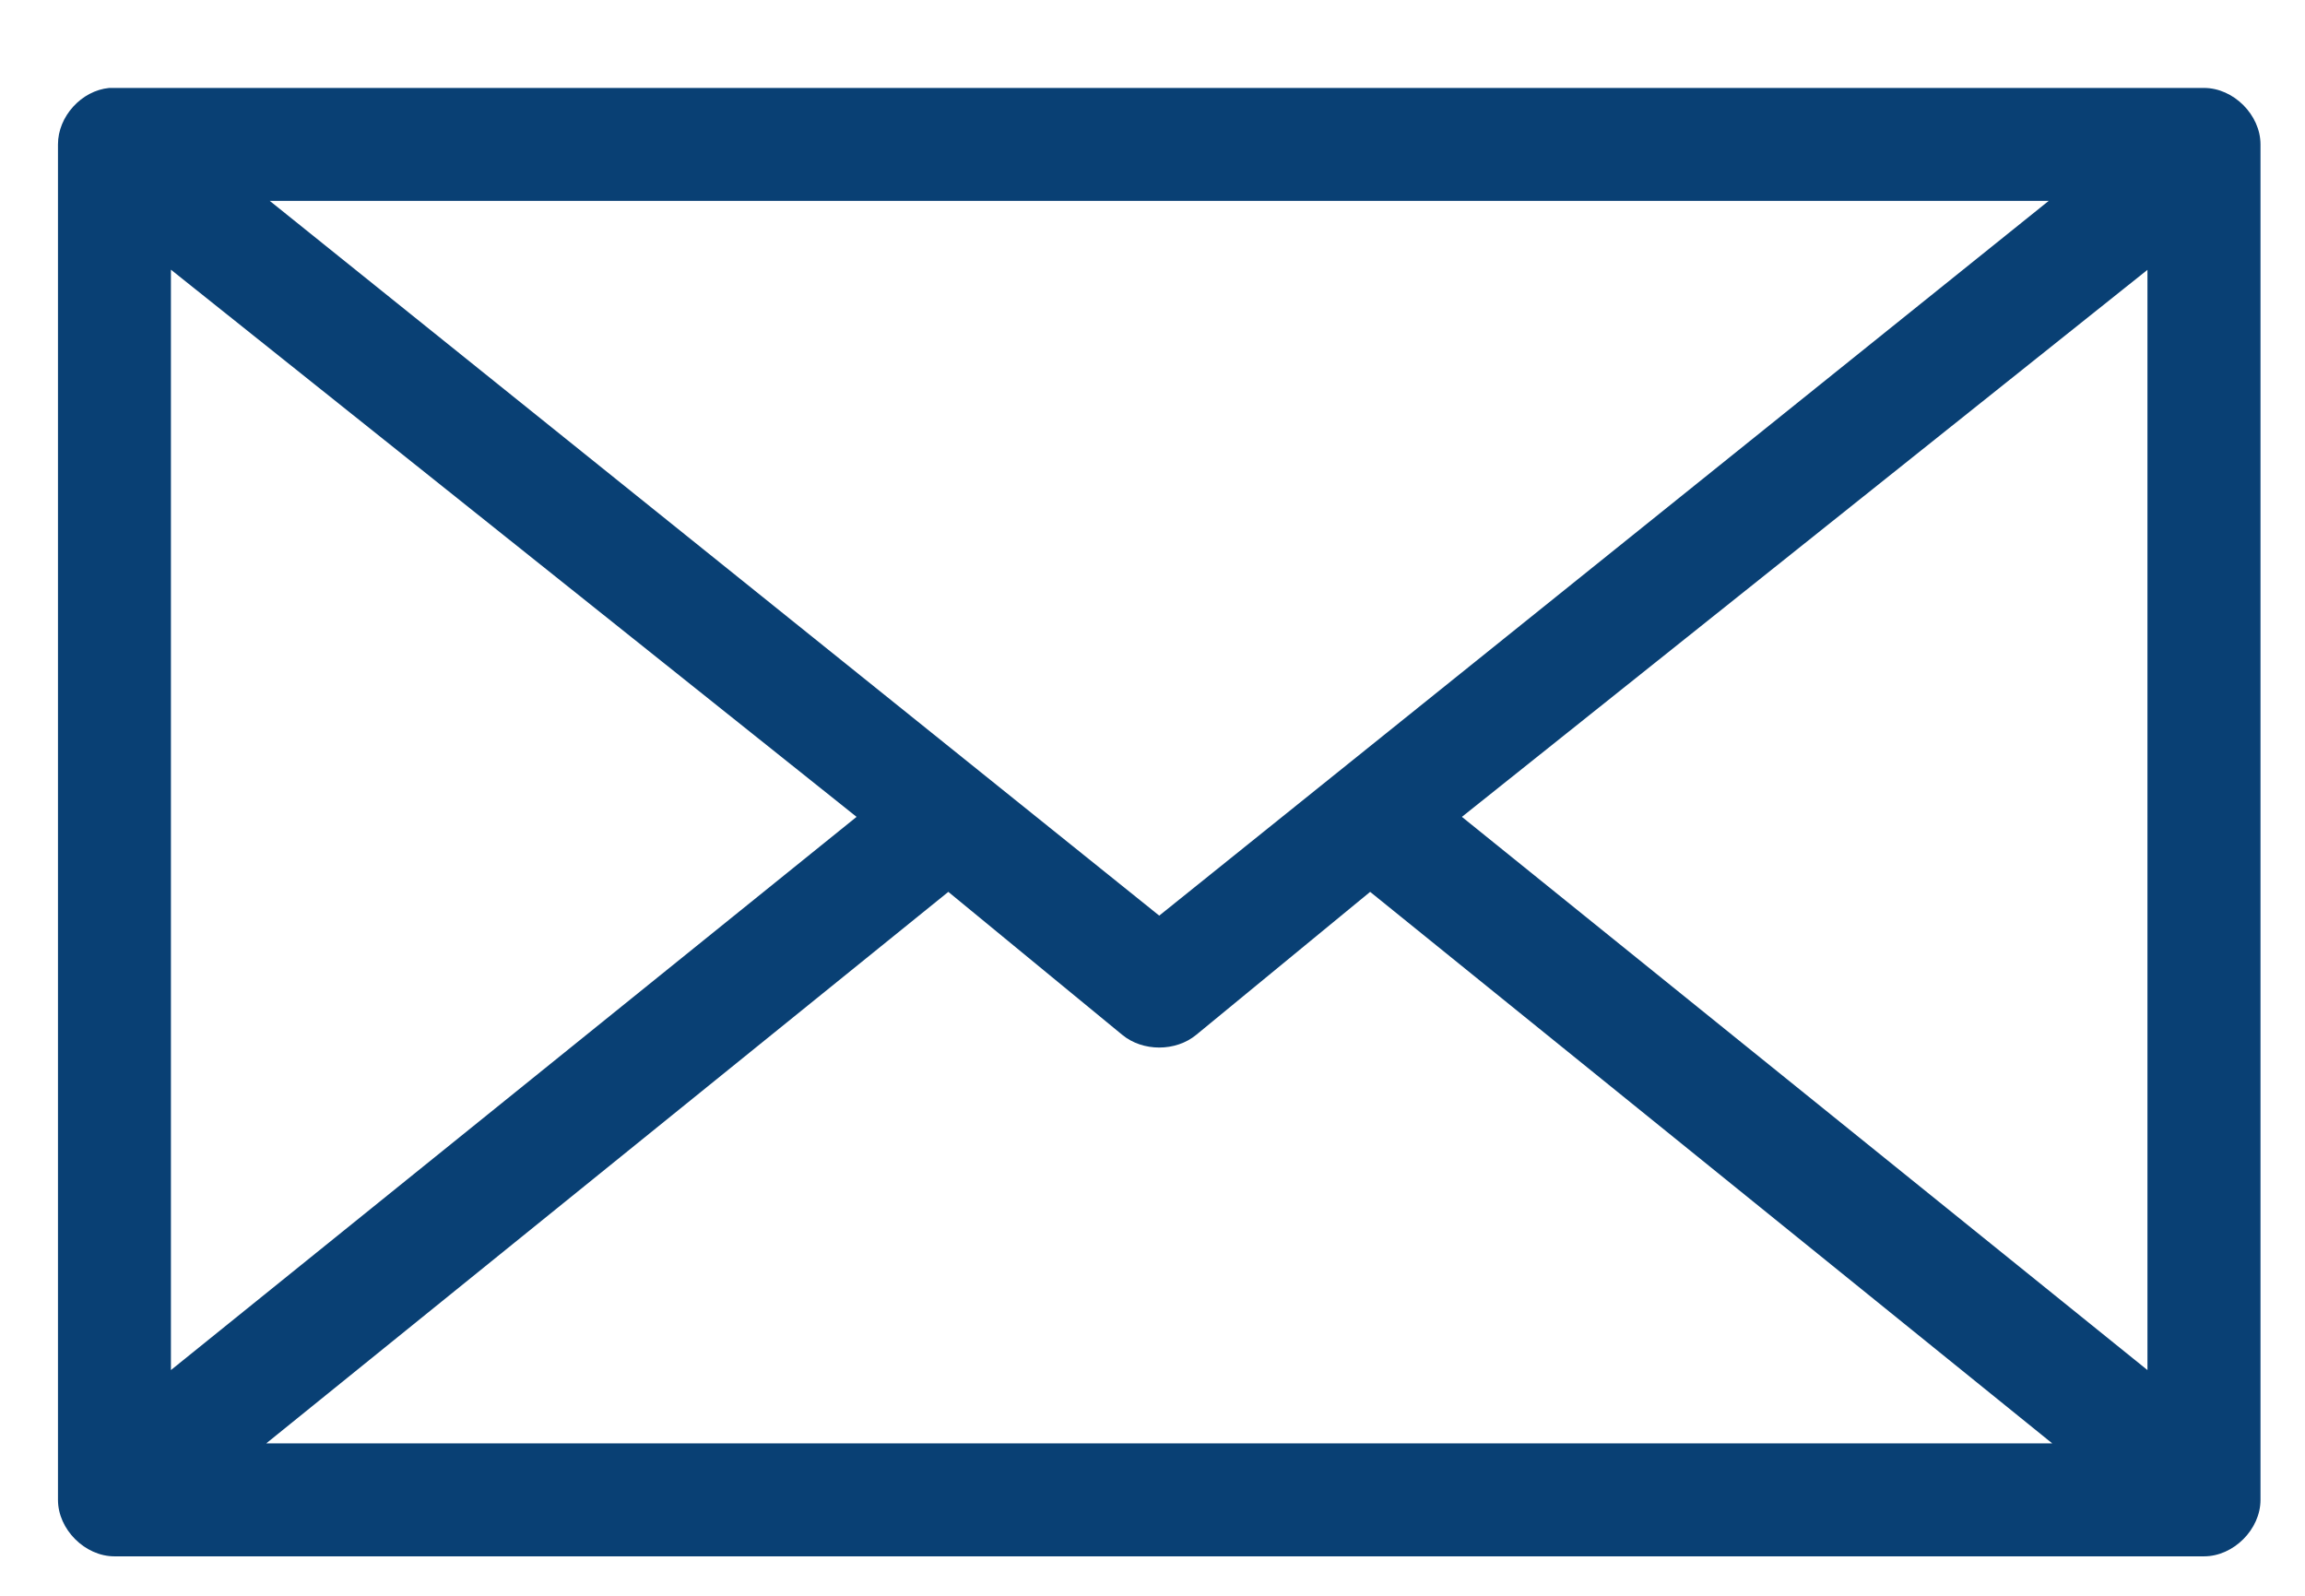
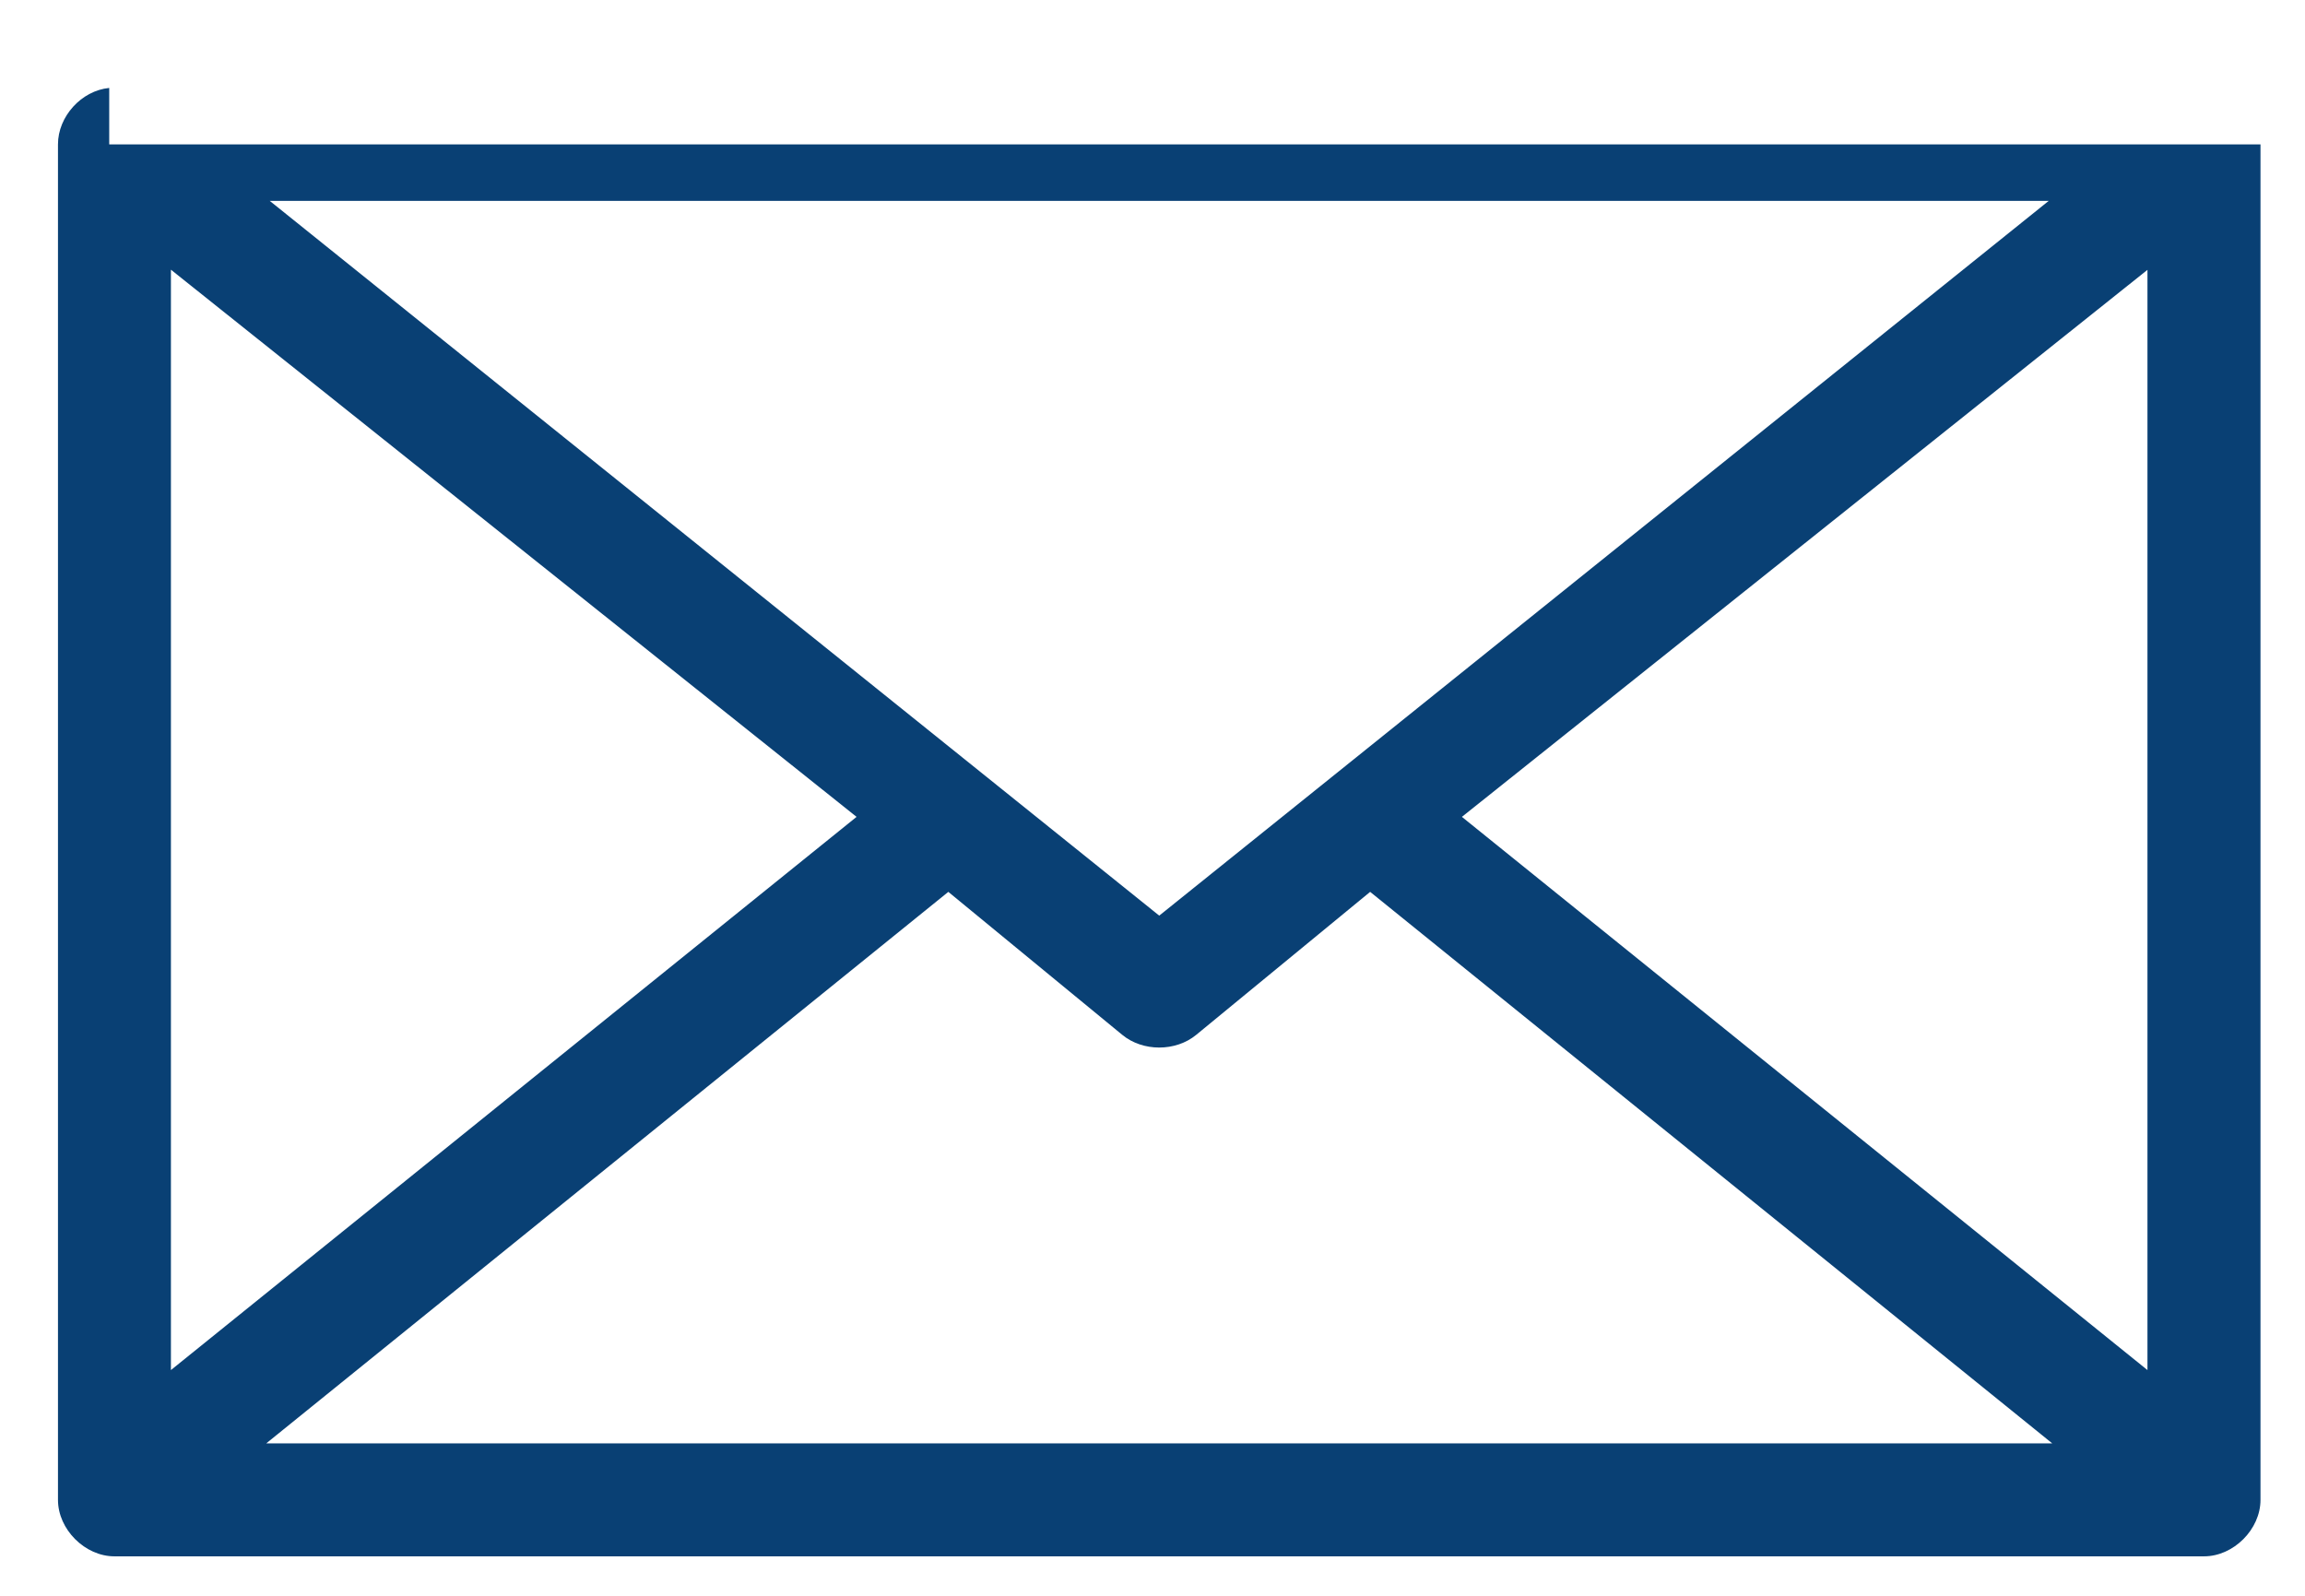
<svg xmlns="http://www.w3.org/2000/svg" width="26" height="18" viewBox="0 0 26 18" fill="none">
-   <path d="M1.232.992C.918 1.022.653 1.315.654 1.629V16.918C.654 17.251.958 17.555 1.291 17.555H24.861C25.194 17.555 25.498 17.251 25.498 16.918V1.629C25.498 1.296 25.194.992 24.861.992H1.232zM3.043 2.266H23.109L13.076 10.328 3.043 2.266zm-1.115.776L9.662 9.214 1.928 15.454V3.043zm22.295.0V15.454L16.49 9.214l7.734-6.171zM10.697 10.06l1.961 1.612C12.89 11.864 13.262 11.864 13.494 11.672l1.961-1.612 7.694 6.221H3.003l7.694-6.221z" fill="#094074" />
+   <path d="M1.232.992C.918 1.022.653 1.315.654 1.629V16.918C.654 17.251.958 17.555 1.291 17.555H24.861C25.194 17.555 25.498 17.251 25.498 16.918V1.629H1.232zM3.043 2.266H23.109L13.076 10.328 3.043 2.266zm-1.115.776L9.662 9.214 1.928 15.454V3.043zm22.295.0V15.454L16.49 9.214l7.734-6.171zM10.697 10.06l1.961 1.612C12.89 11.864 13.262 11.864 13.494 11.672l1.961-1.612 7.694 6.221H3.003l7.694-6.221z" fill="#094074" />
</svg>